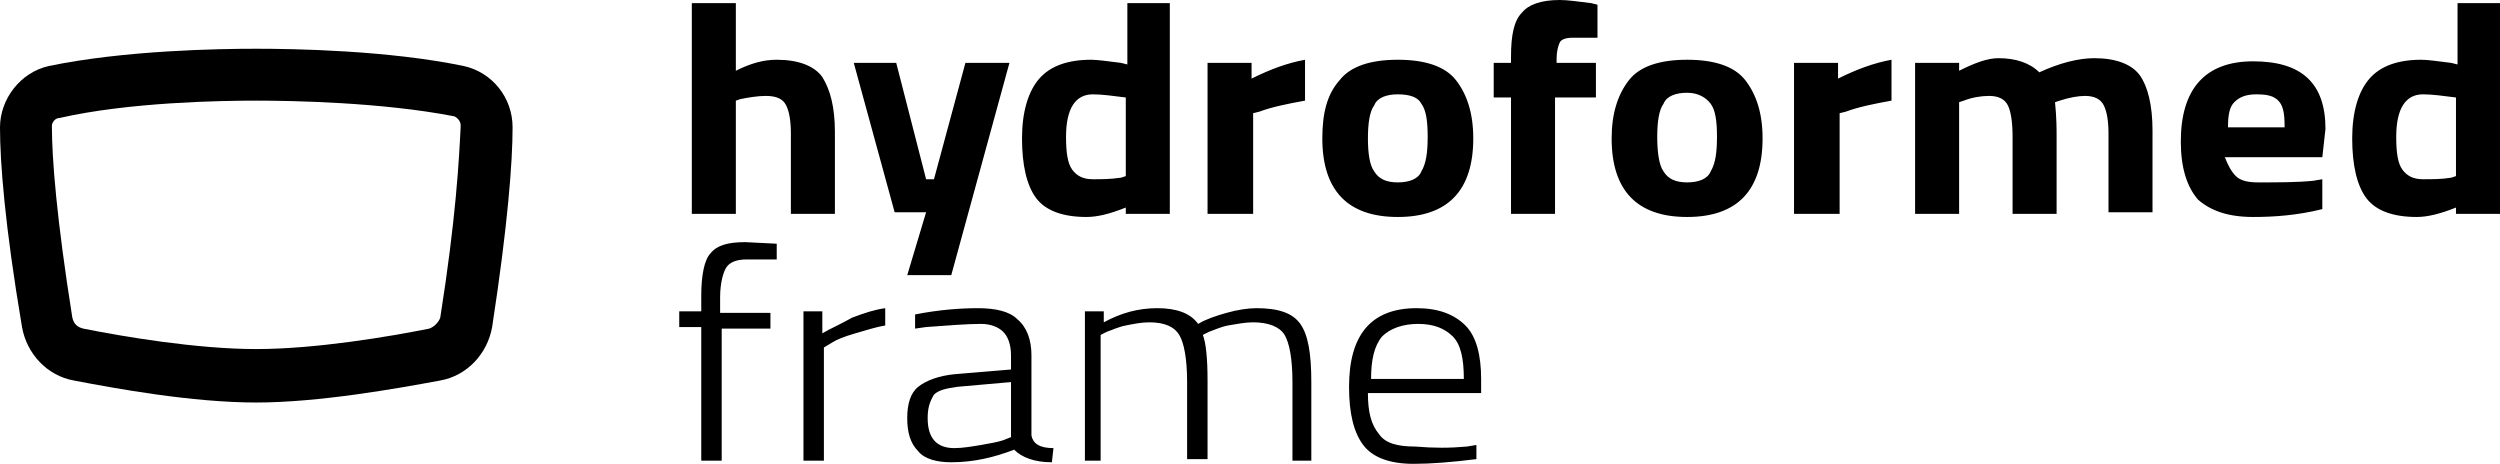
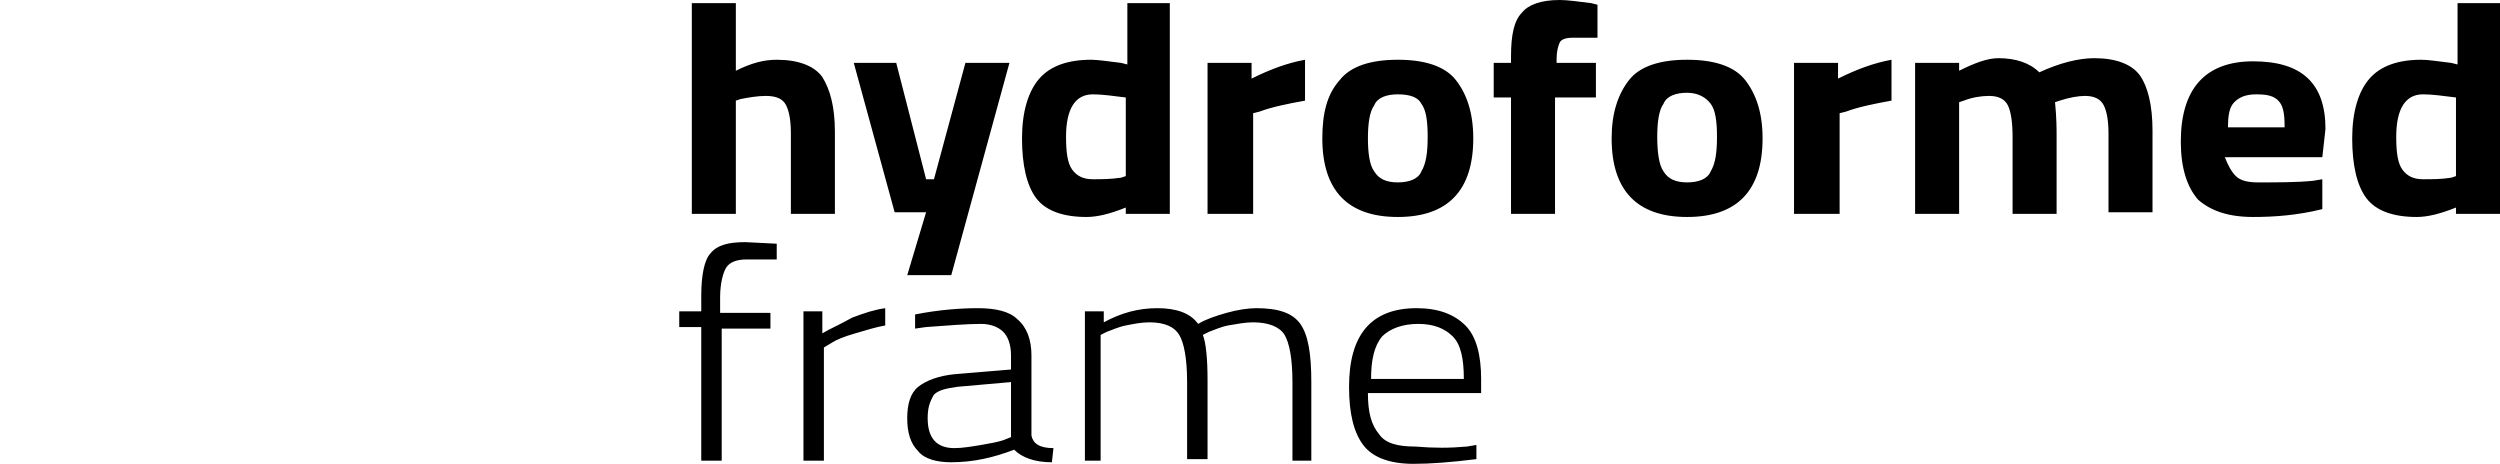
<svg xmlns="http://www.w3.org/2000/svg" xml:space="preserve" style="enable-background:new 0 0 159 29.5;" viewBox="0 0 159 29.5" y="0px" x="0px" id="Layer_1" version="1.1">
  <g>
    <path d="M87.2,24.1h5.9c0-1.3-0.2-2.2-0.7-2.7c-0.5-0.5-1.2-0.8-2.2-0.8c-1,0-1.8,0.3-2.3,0.8C87.4,22,87.2,22.9,87.2,24.1    M93.3,28.4l0.6-0.1l0,0.9c-1.6,0.2-2.9,0.3-4,0.3c-1.5,0-2.6-0.4-3.2-1.2c-0.6-0.8-0.9-2-0.9-3.7c0-3.3,1.4-5,4.3-5   c1.4,0,2.4,0.4,3.1,1.1c0.7,0.7,1,1.9,1,3.4l0,0.9h-7.2c0,1.2,0.2,2,0.7,2.6c0.4,0.6,1.2,0.8,2.3,0.8   C91.2,28.5,92.2,28.5,93.3,28.4 M70.2,29.3h-1.2v-9.5h1.2v0.7c1.1-0.6,2.2-0.9,3.4-0.9c1.2,0,2.1,0.3,2.6,1   c0.5-0.3,1.1-0.5,1.8-0.7c0.7-0.2,1.4-0.3,1.9-0.3c1.4,0,2.3,0.3,2.8,1c0.5,0.7,0.7,1.9,0.7,3.7v5h-1.2v-5c0-1.5-0.2-2.5-0.5-3   c-0.3-0.5-1-0.8-2-0.8c-0.5,0-1,0.1-1.6,0.2c-0.5,0.1-0.9,0.3-1.2,0.4l-0.4,0.2c0.2,0.5,0.3,1.5,0.3,2.9v5h-1.3v-4.9   c0-1.5-0.2-2.5-0.5-3c-0.3-0.5-0.9-0.8-1.9-0.8c-0.5,0-1,0.1-1.5,0.2c-0.5,0.1-0.9,0.3-1.2,0.4l-0.4,0.2V29.3z M59,26.6   c0,1.3,0.6,1.9,1.7,1.9c0.5,0,1.1-0.1,1.7-0.2c0.6-0.1,1.1-0.2,1.4-0.3l0.5-0.2v-3.5l-3.4,0.3c-0.7,0.1-1.2,0.2-1.5,0.5   C59.1,25.6,59,26,59,26.6 M65.6,22.6v5.1c0.1,0.5,0.5,0.8,1.4,0.8l-0.1,0.9c-1.1,0-1.9-0.3-2.4-0.8c-1.3,0.5-2.6,0.8-4,0.8   c-0.9,0-1.7-0.2-2.1-0.7c-0.5-0.5-0.7-1.2-0.7-2.1c0-0.9,0.2-1.6,0.7-2c0.5-0.4,1.3-0.7,2.3-0.8l3.6-0.3v-0.9   c0-0.7-0.2-1.2-0.5-1.5c-0.3-0.3-0.8-0.5-1.4-0.5c-0.9,0-2.1,0.1-3.5,0.2l-0.7,0.1L58.2,20c1.5-0.3,2.9-0.4,4-0.4s2,0.2,2.5,0.7   C65.3,20.8,65.6,21.6,65.6,22.6 M51.1,29.3v-9.5h1.2v1.4c0.5-0.3,1.2-0.6,1.9-1c0.8-0.3,1.4-0.5,2.1-0.6v1.1   c-0.6,0.1-1.2,0.3-1.9,0.5c-0.7,0.2-1.2,0.4-1.5,0.6l-0.5,0.3v7.2H51.1z M45.9,20.8v8.5h-1.3v-8.5h-1.4v-1h1.4v-1   c0-1.3,0.2-2.3,0.6-2.7c0.4-0.5,1.1-0.7,2.2-0.7l2,0.1v1c-0.8,0-1.4,0-1.9,0c-0.7,0-1.1,0.2-1.3,0.5c-0.2,0.3-0.4,1-0.4,1.9v1h3.2   v1H45.9z M155.9,11.3l0.3-0.1v-5c-0.8-0.1-1.5-0.2-2.1-0.2c-1.1,0-1.7,0.9-1.7,2.7c0,1,0.1,1.7,0.4,2.1c0.3,0.4,0.7,0.6,1.3,0.6   S155.3,11.4,155.9,11.3 M159,0.2v13.4h-2.8v-0.4c-1,0.4-1.8,0.6-2.5,0.6c-1.5,0-2.6-0.4-3.2-1.2c-0.6-0.8-0.9-2.1-0.9-3.8   c0-1.7,0.4-3,1.1-3.8c0.7-0.8,1.8-1.2,3.3-1.2c0.4,0,1.1,0.1,1.9,0.2l0.4,0.1V0.2H159z M145.3,8c0-0.8-0.1-1.3-0.4-1.6   c-0.3-0.3-0.7-0.4-1.4-0.4c-0.7,0-1.1,0.2-1.4,0.5c-0.3,0.3-0.4,0.8-0.4,1.6H145.3z M142.2,11.2c0.3,0.3,0.8,0.4,1.4,0.4   c1.3,0,2.5,0,3.5-0.1l0.6-0.1l0,1.9c-1.6,0.4-3.1,0.5-4.4,0.5c-1.6,0-2.7-0.4-3.5-1.1c-0.7-0.8-1.1-2-1.1-3.7   c0-3.4,1.6-5.1,4.6-5.1c3.1,0,4.6,1.4,4.6,4.3l-0.2,1.8h-6.2C141.7,10.5,141.9,10.9,142.2,11.2 M124.6,13.6h-2.8V4h2.8v0.5   c1-0.5,1.8-0.8,2.5-0.8c1.1,0,2,0.3,2.6,0.9c1.3-0.6,2.5-0.9,3.5-0.9c1.4,0,2.4,0.4,2.9,1.1c0.5,0.7,0.8,1.9,0.8,3.5v5.2h-2.8V8.5   c0-0.8-0.1-1.4-0.3-1.8c-0.2-0.4-0.6-0.6-1.2-0.6c-0.4,0-1,0.1-1.6,0.3l-0.3,0.1c0.1,1,0.1,1.7,0.1,2.2v4.9H128V8.7   c0-0.9-0.1-1.6-0.3-2c-0.2-0.4-0.6-0.6-1.2-0.6c-0.5,0-1.1,0.1-1.6,0.3l-0.3,0.1V13.6z M114.1,13.6V4h2.8v1c1.2-0.6,2.3-1,3.4-1.2   v2.6c-1.1,0.2-2.1,0.4-2.9,0.7L117,7.2v6.4H114.1z M105.8,10.9c0.3,0.5,0.8,0.7,1.5,0.7c0.7,0,1.3-0.2,1.5-0.7   c0.3-0.5,0.4-1.2,0.4-2.2s-0.1-1.7-0.4-2.1c-0.3-0.4-0.8-0.7-1.5-0.7c-0.7,0-1.3,0.2-1.5,0.7c-0.3,0.4-0.4,1.2-0.4,2.1   S105.5,10.5,105.8,10.9 M103.6,5.1c0.7-0.9,2-1.3,3.7-1.3c1.7,0,3,0.4,3.7,1.3c0.7,0.9,1.1,2.1,1.1,3.7c0,3.3-1.6,5-4.8,5   c-3.2,0-4.8-1.7-4.8-5C102.5,7.2,102.9,6,103.6,5.1 M98.9,6.2v7.4h-2.8V6.2H95V4h1.1V3.6c0-1.4,0.2-2.3,0.7-2.8   C97.2,0.3,98,0,99.2,0c0.5,0,1.2,0.1,2,0.2l0.4,0.1l0,2.1c-0.6,0-1.1,0-1.6,0c-0.4,0-0.7,0.1-0.8,0.3c-0.1,0.2-0.2,0.6-0.2,1V4h2.5   v2.2H98.9z M87.4,10.9c0.3,0.5,0.8,0.7,1.5,0.7c0.7,0,1.3-0.2,1.5-0.7c0.3-0.5,0.4-1.2,0.4-2.2s-0.1-1.7-0.4-2.1   C90.2,6.2,89.7,6,88.9,6c-0.7,0-1.3,0.2-1.5,0.7c-0.3,0.4-0.4,1.2-0.4,2.1S87.1,10.5,87.4,10.9 M85.2,5.1c0.7-0.9,2-1.3,3.7-1.3   s3,0.4,3.7,1.3c0.7,0.9,1.1,2.1,1.1,3.7c0,3.3-1.6,5-4.8,5c-3.2,0-4.8-1.7-4.8-5C84.1,7.2,84.4,6,85.2,5.1 M76.8,13.6V4h2.8v1   c1.2-0.6,2.3-1,3.4-1.2v2.6c-1.1,0.2-2.1,0.4-2.9,0.7l-0.4,0.1v6.4H76.8z M71.3,11.3l0.3-0.1v-5C70.8,6.1,70.1,6,69.5,6   c-1.1,0-1.7,0.9-1.7,2.7c0,1,0.1,1.7,0.4,2.1c0.3,0.4,0.7,0.6,1.3,0.6S70.6,11.4,71.3,11.3 M74.4,0.2v13.4h-2.8v-0.4   c-1,0.4-1.8,0.6-2.5,0.6c-1.5,0-2.6-0.4-3.2-1.2c-0.6-0.8-0.9-2.1-0.9-3.8c0-1.7,0.4-3,1.1-3.8s1.8-1.2,3.3-1.2   c0.4,0,1.1,0.1,1.9,0.2l0.4,0.1V0.2H74.4z M54.3,4H57l1.9,7.4h0.5L61.4,4h2.8l-3.7,13.5h-2.8l1.2-4h-2L54.3,4z M46.8,13.6h-2.8V0.2   h2.8v4.3c1-0.5,1.8-0.7,2.6-0.7c1.4,0,2.4,0.4,2.9,1.1c0.5,0.8,0.8,1.9,0.8,3.5v5.2h-2.8V8.5c0-0.8-0.1-1.4-0.3-1.8   c-0.2-0.4-0.6-0.6-1.3-0.6c-0.5,0-1.1,0.1-1.6,0.2l-0.3,0.1V13.6z" />
-     <path d="M16.3,6.4C14,6.4,8.2,6.5,3.8,7.5C3.5,7.5,3.3,7.8,3.3,8c0,2.1,0.3,5.9,1.3,12.2c0.1,0.4,0.3,0.6,0.7,0.7   c2.5,0.5,7.2,1.3,11,1.3s8.5-0.8,11-1.3c0.3-0.1,0.6-0.4,0.7-0.7c1-6.3,1.2-10.1,1.3-12.2c0-0.3-0.2-0.5-0.4-0.6   C24.3,6.5,18.5,6.4,16.3,6.4 M16.3,25.6c-4.1,0-9-0.9-11.6-1.4c-1.7-0.3-3-1.7-3.3-3.4C0.3,14.3,0,10.3,0,8.1   c0-1.8,1.3-3.5,3.1-3.9c4.8-1,10.8-1.1,13.2-1.1c2.4,0,8.4,0.1,13.2,1.1c1.8,0.4,3.1,2,3.1,3.9c0,2.2-0.3,6.2-1.3,12.7   c-0.3,1.7-1.6,3.1-3.3,3.4C25.3,24.7,20.3,25.6,16.3,25.6" />
  </g>
</svg>